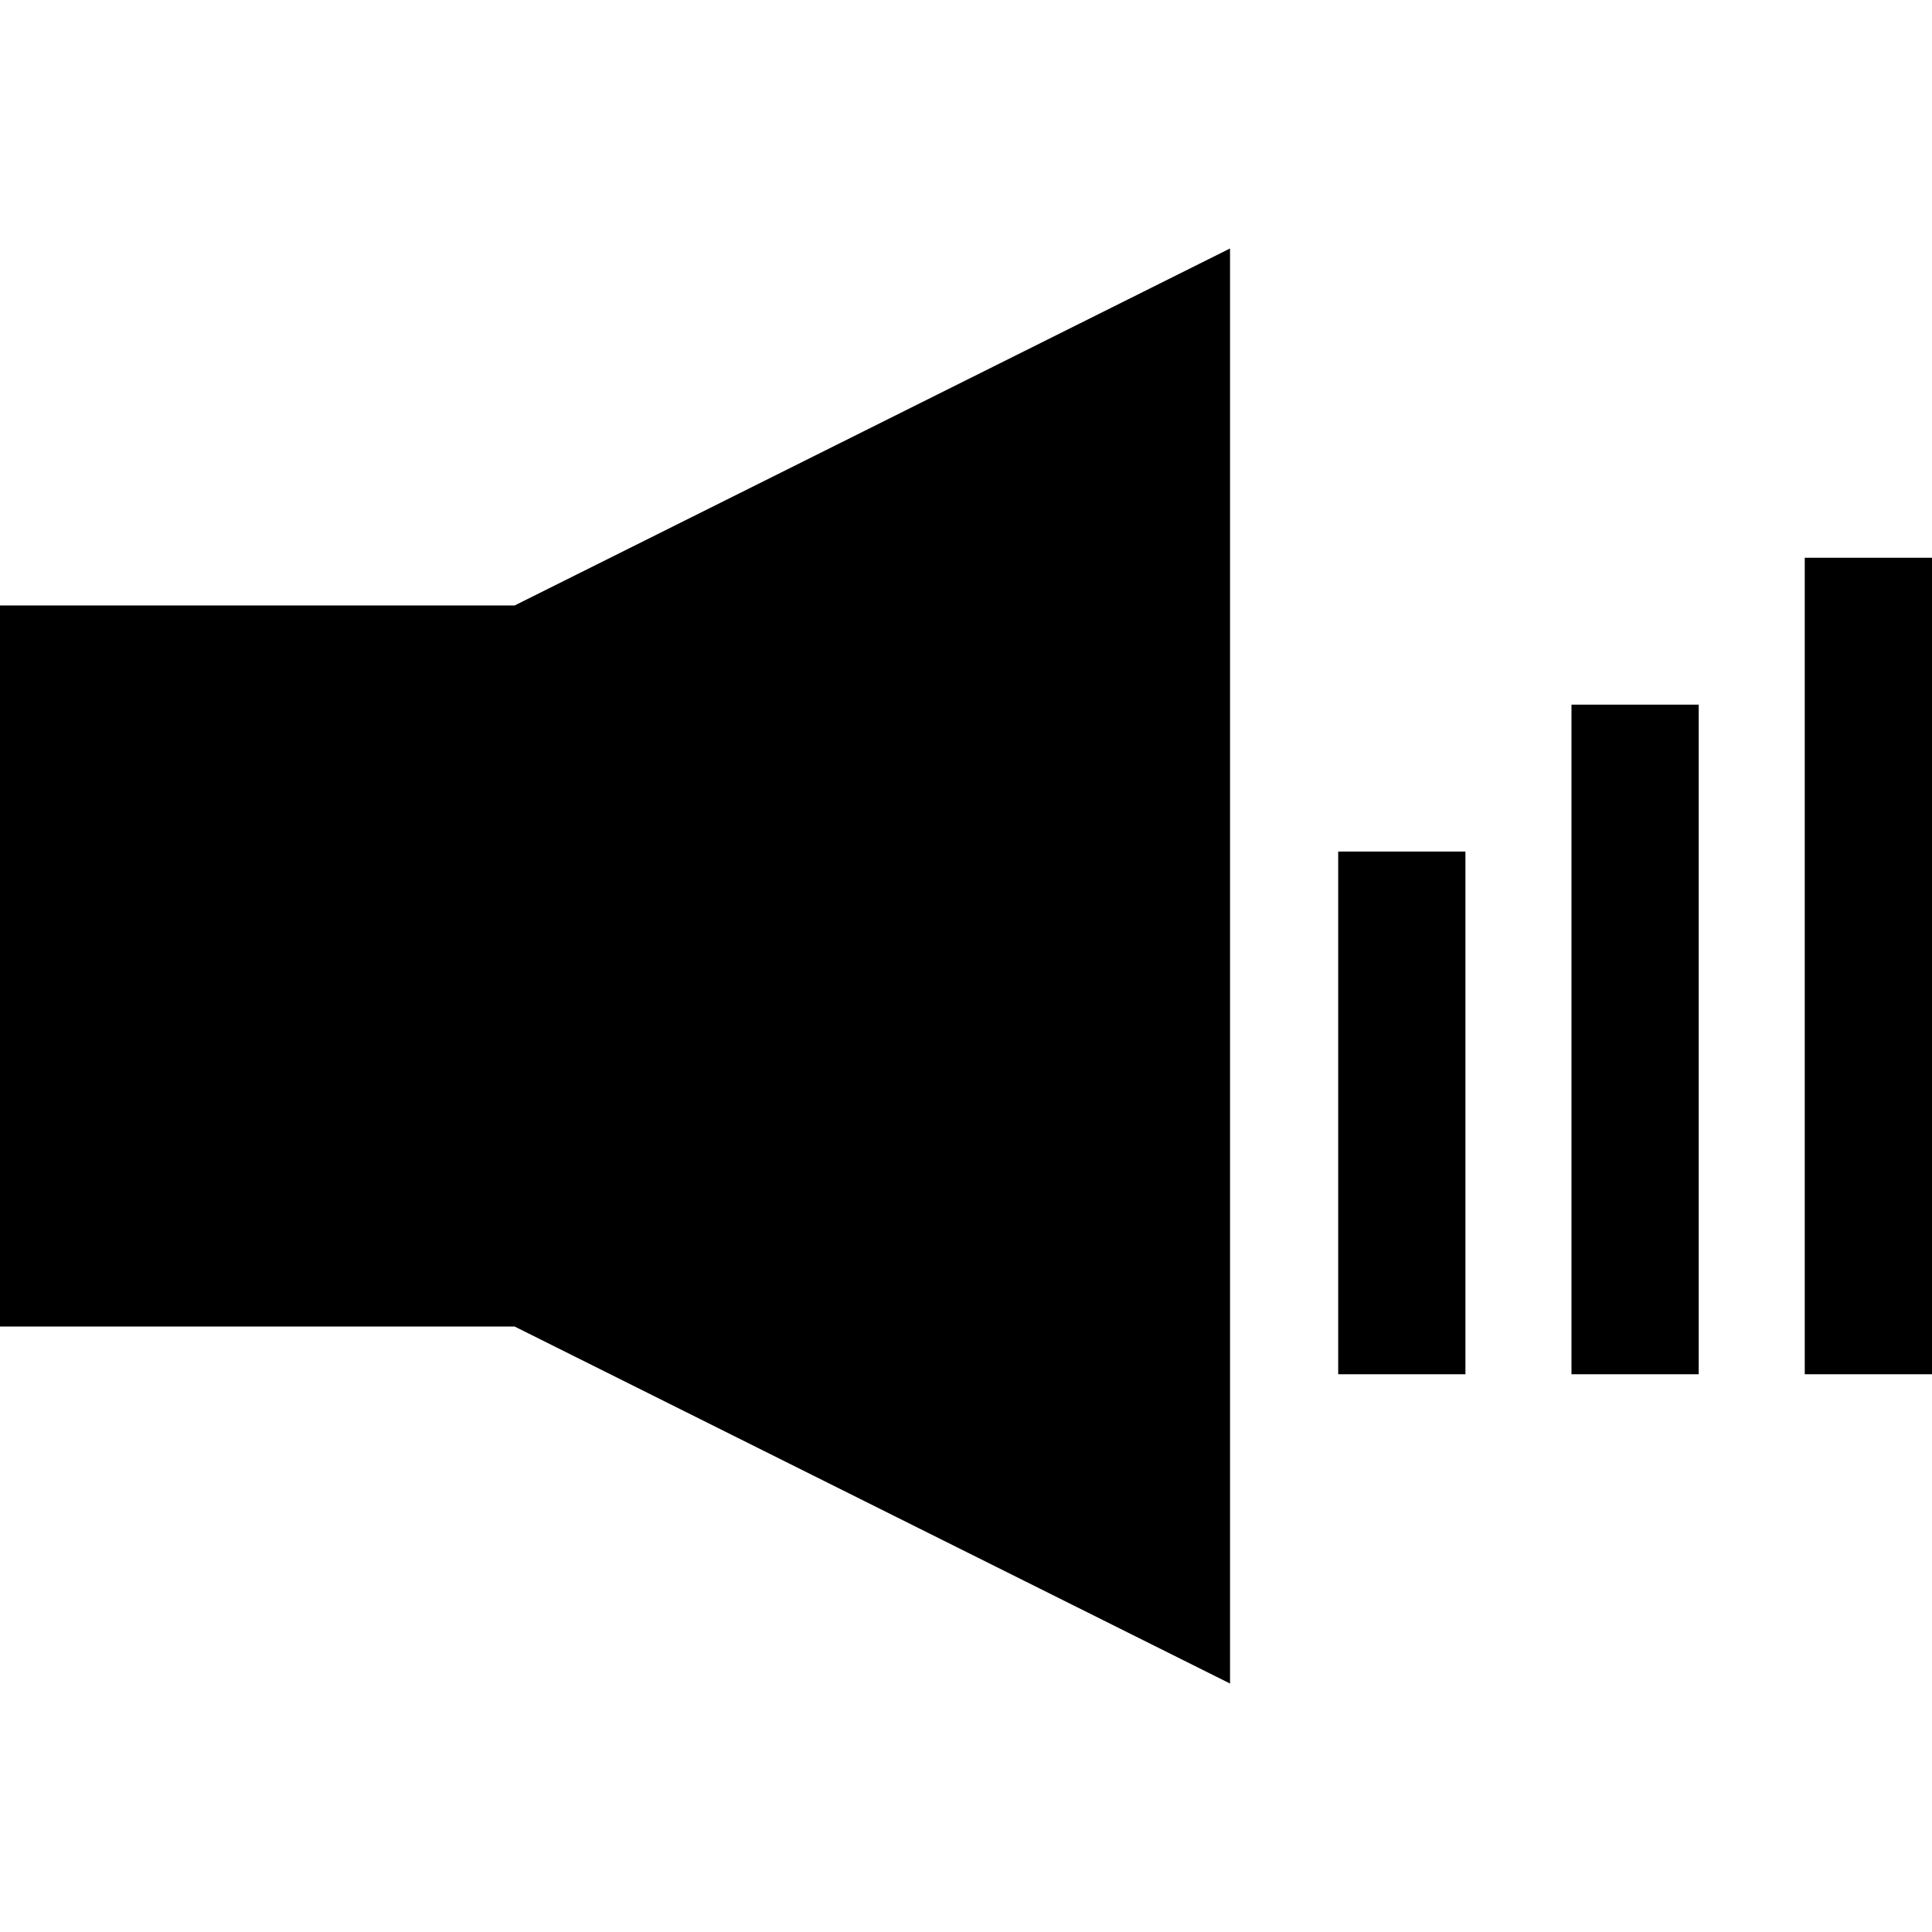
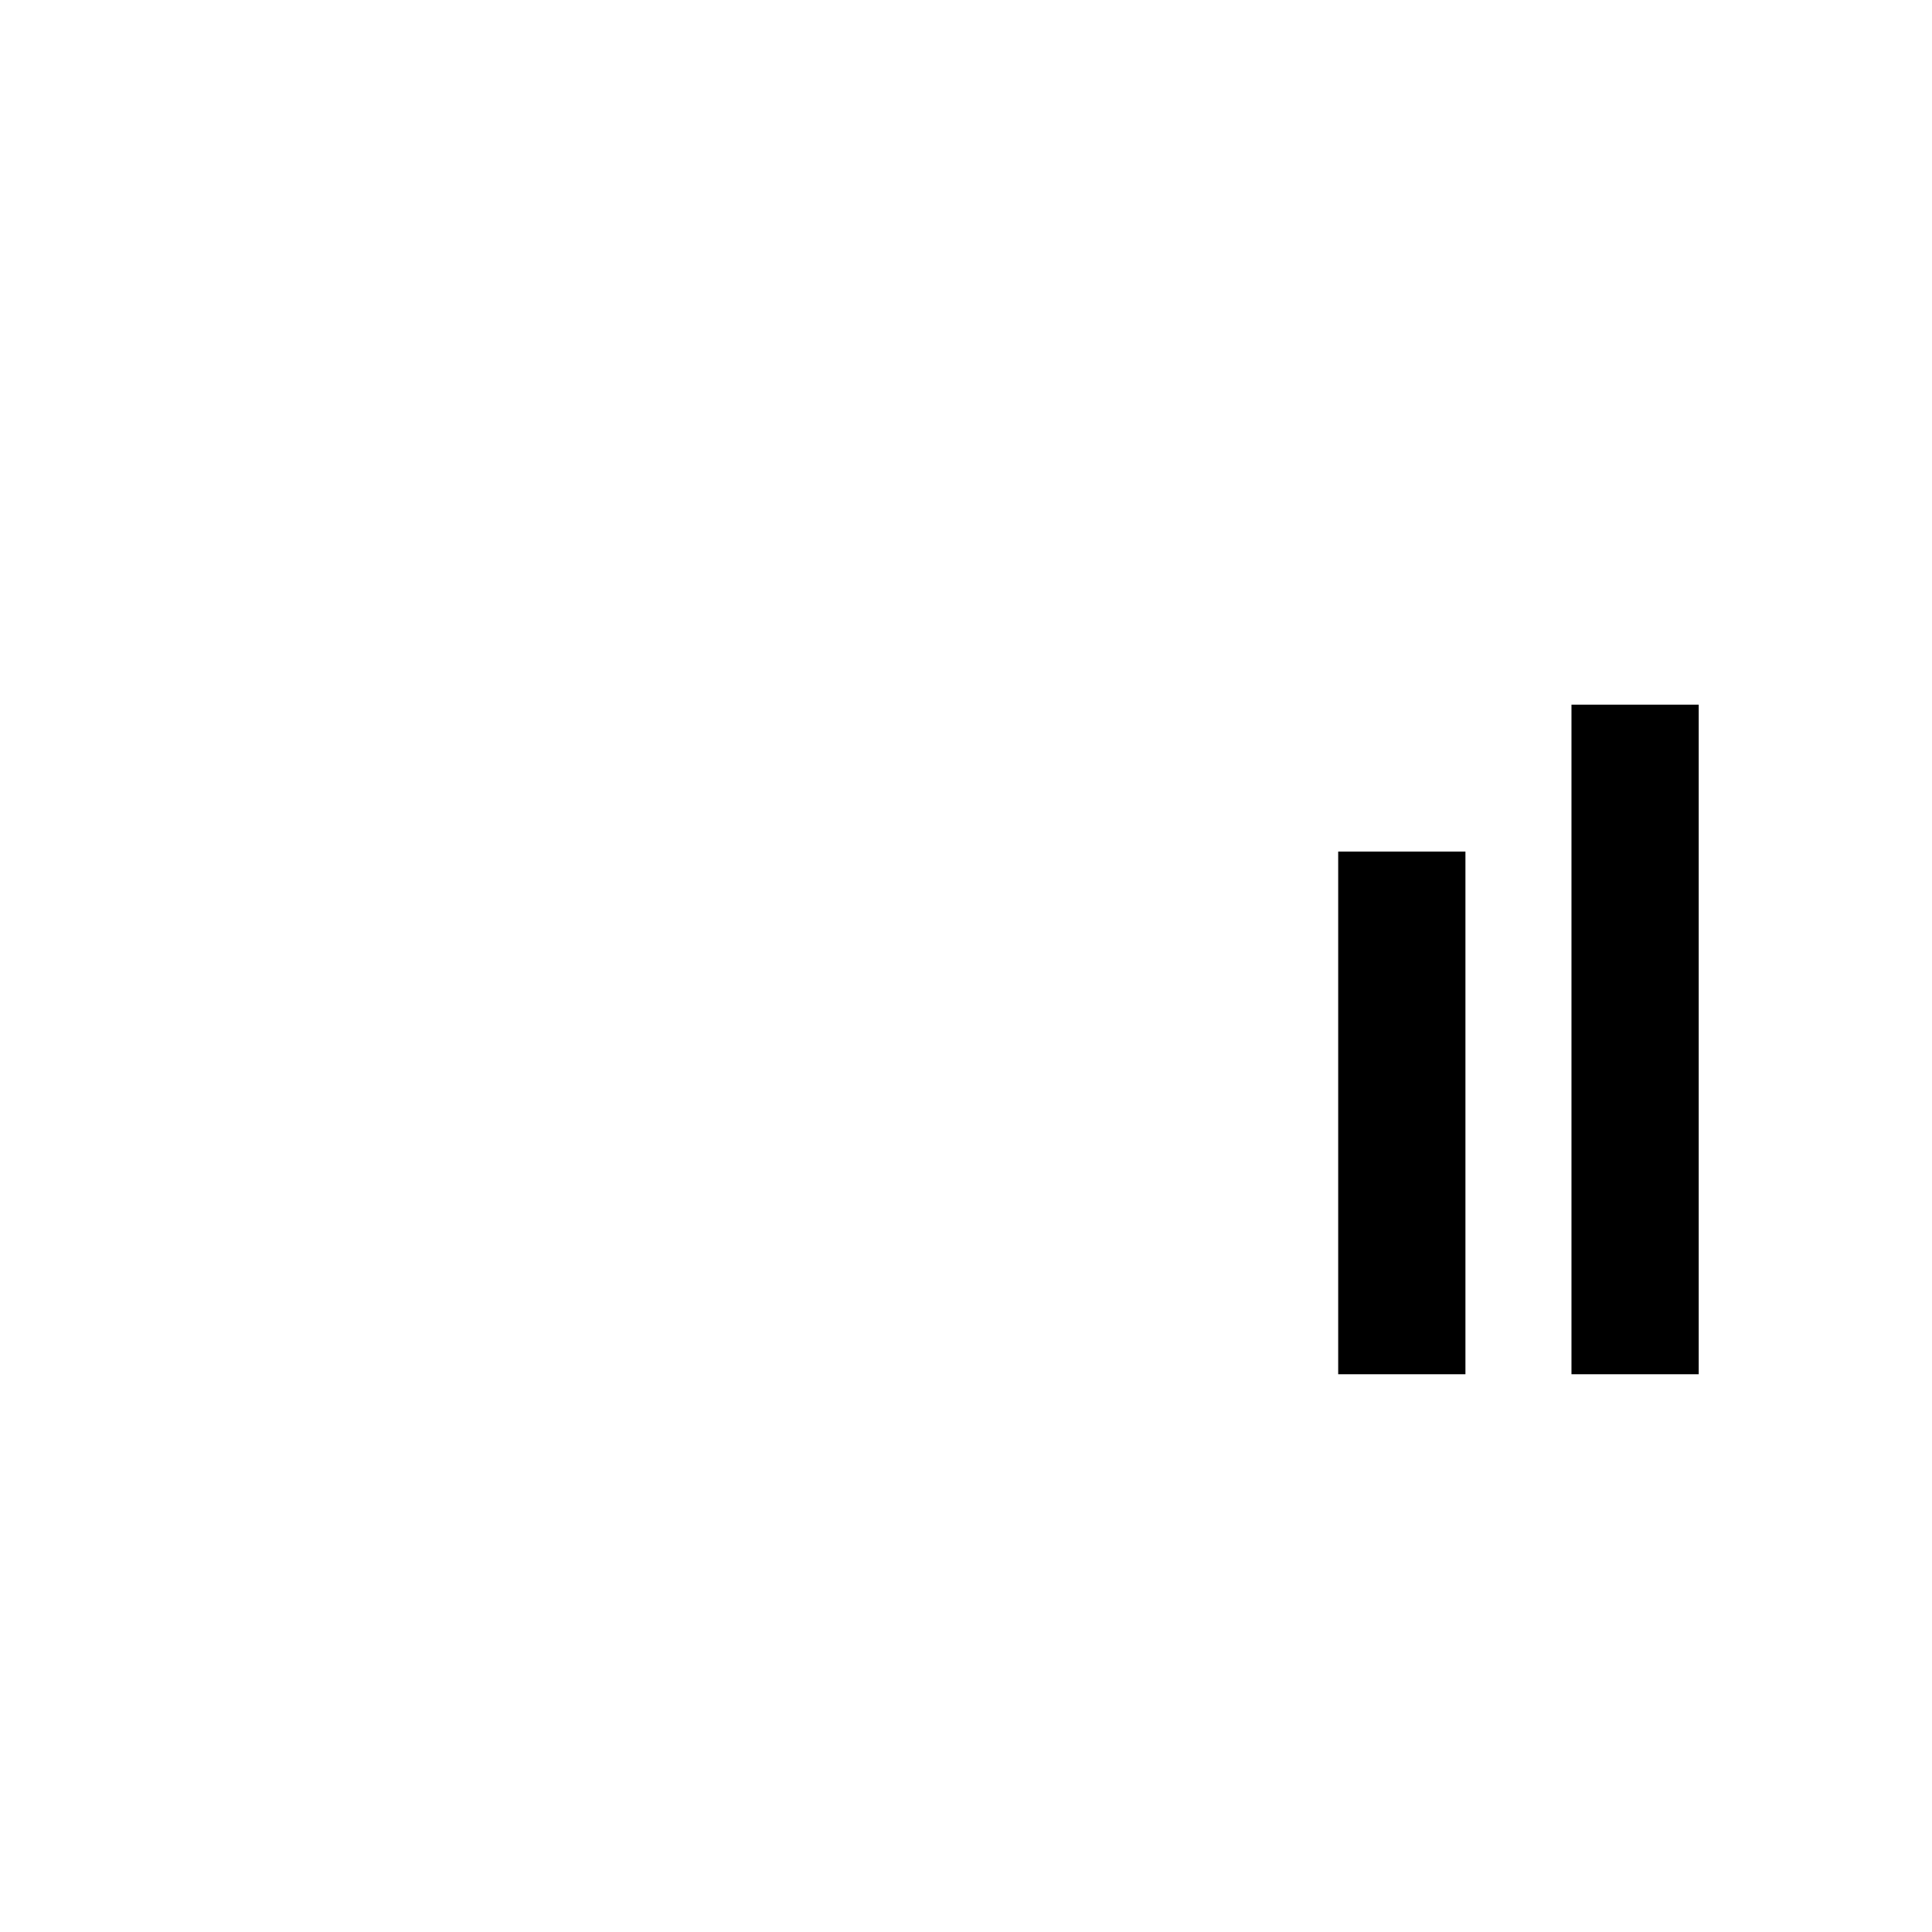
<svg xmlns="http://www.w3.org/2000/svg" fill="#000000" version="1.1" id="Layer_1" viewBox="0 0 455.5 455.5" xml:space="preserve">
  <g>
-     <polygon points="0,142.75 0,312.75 121.333,312.75 290,396.917 290,58.583 121.333,142.75  " />
    <rect x="315.5" y="200.768" width="30" height="123.232" />
    <rect x="370.5" y="166.134" width="30" height="157.866" />
-     <rect x="425.5" y="131.5" width="30" height="192.5" />
  </g>
</svg>